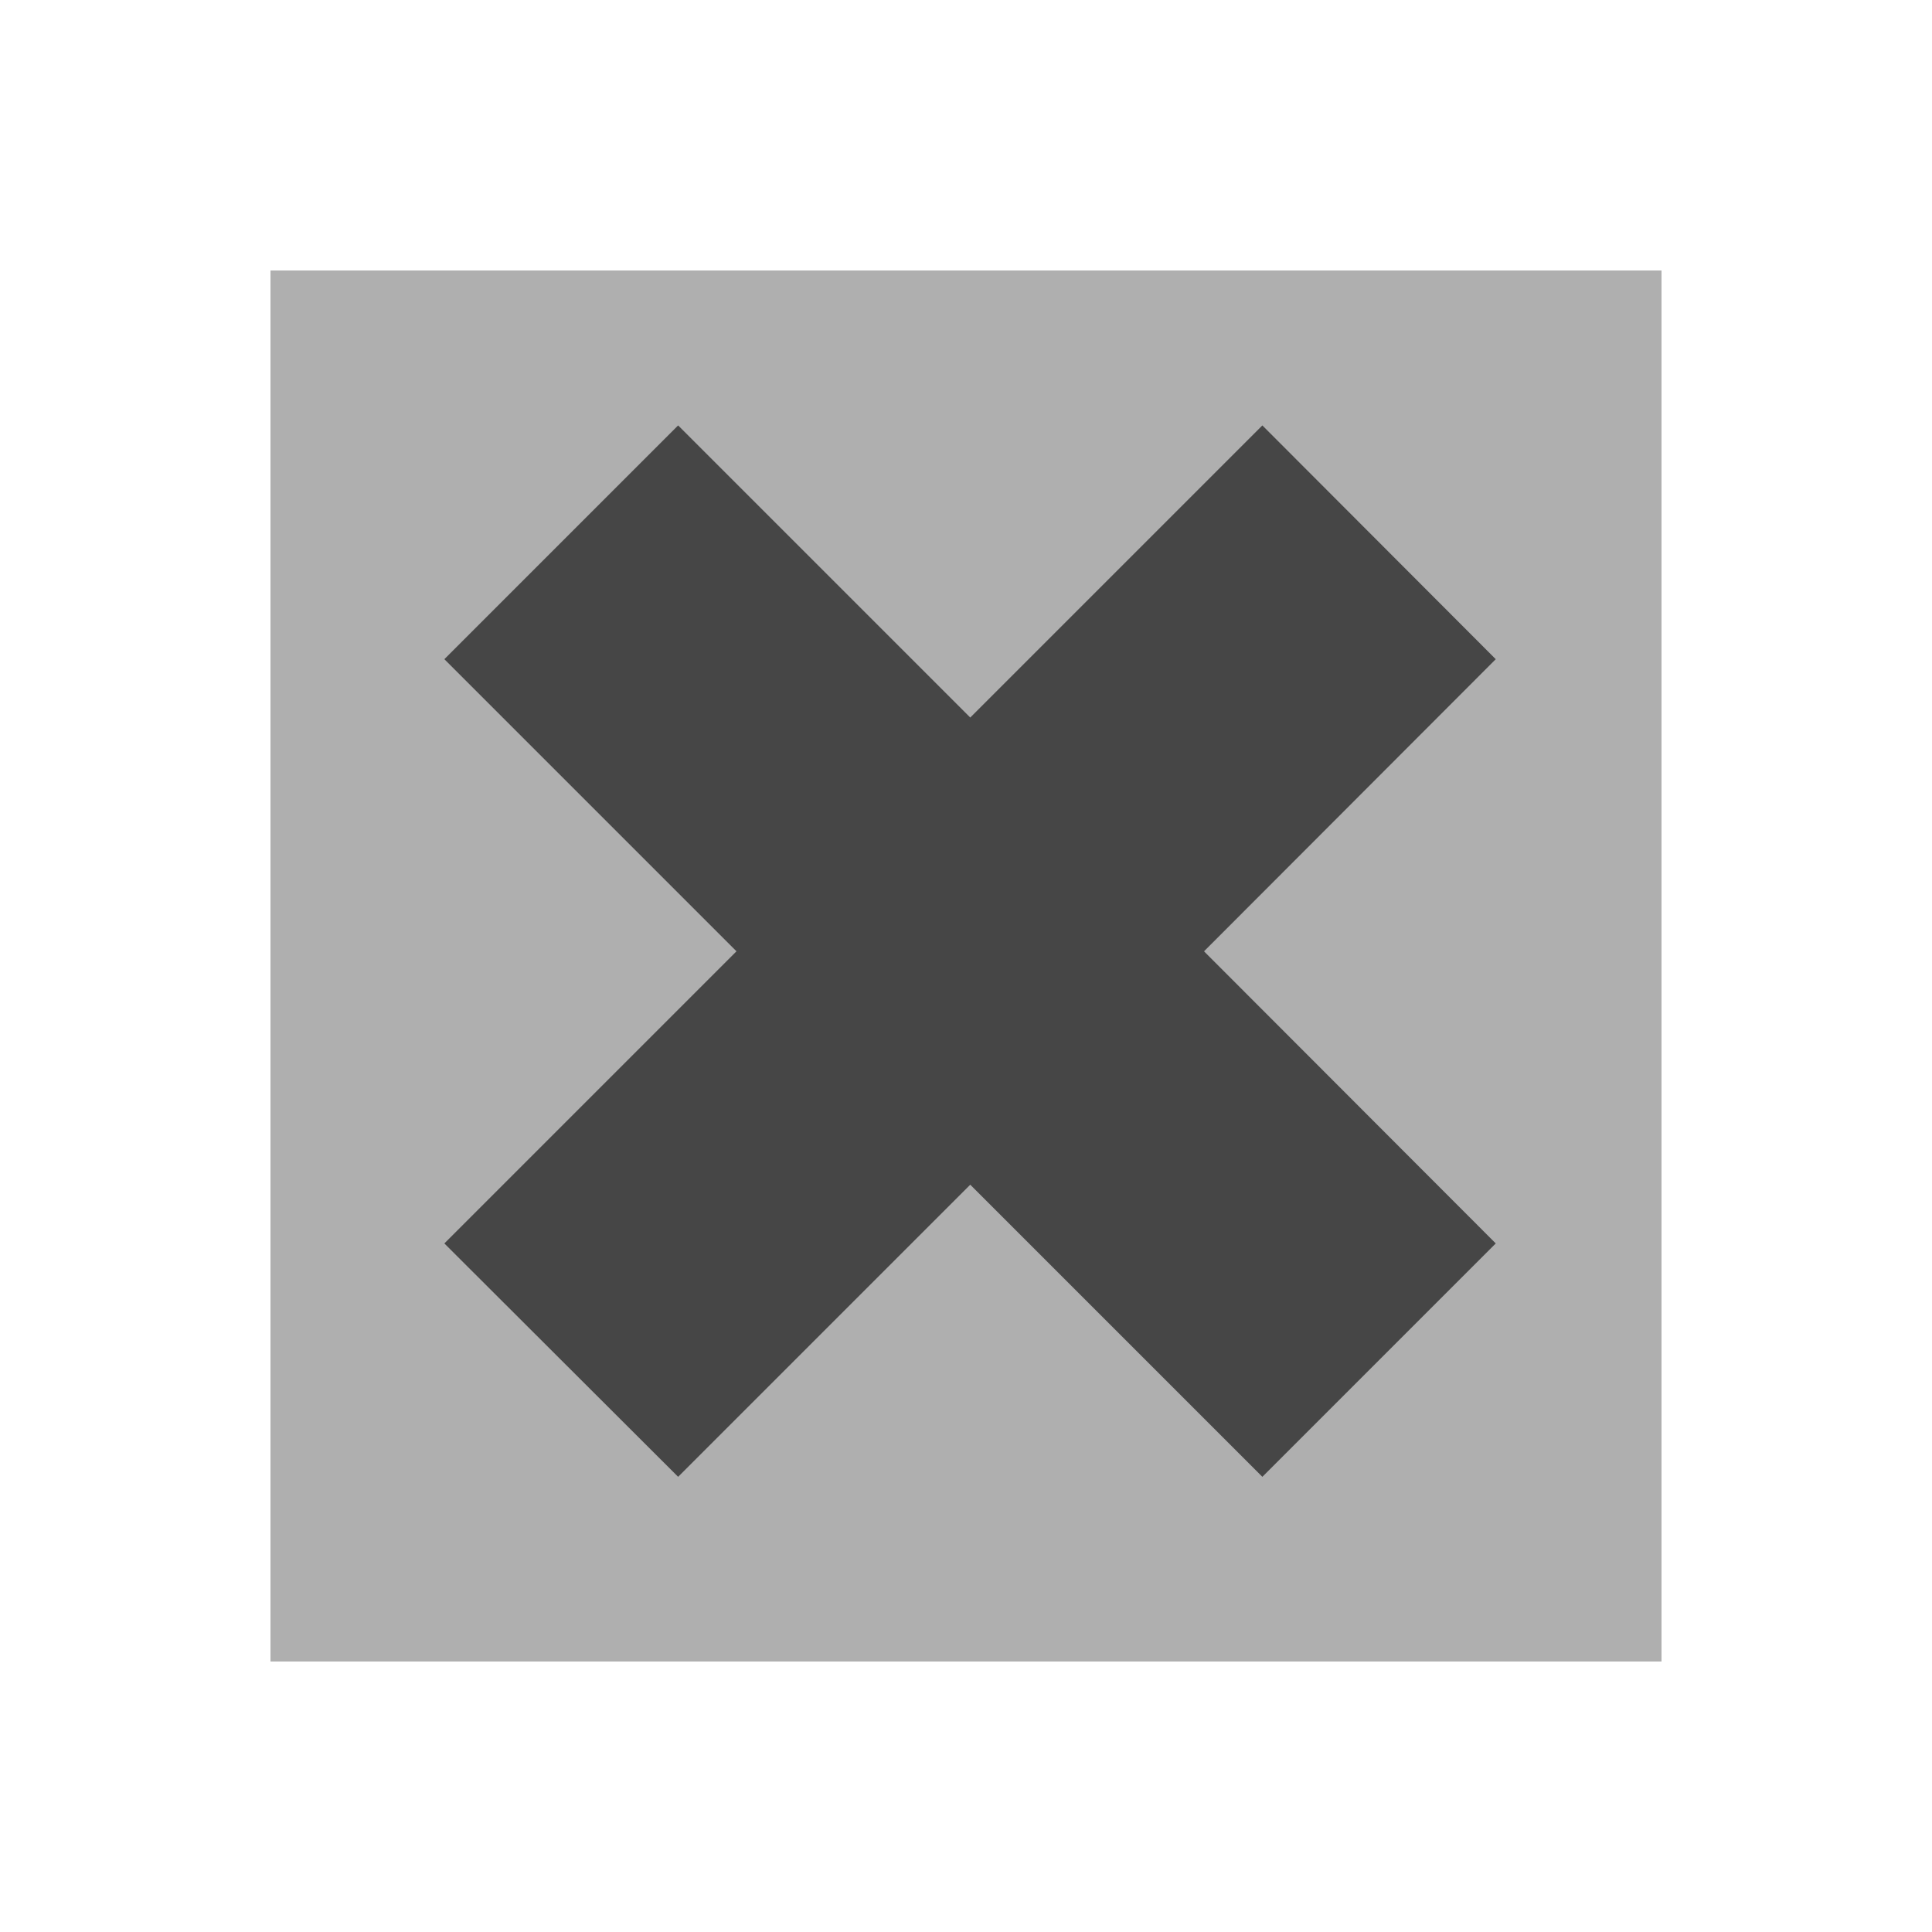
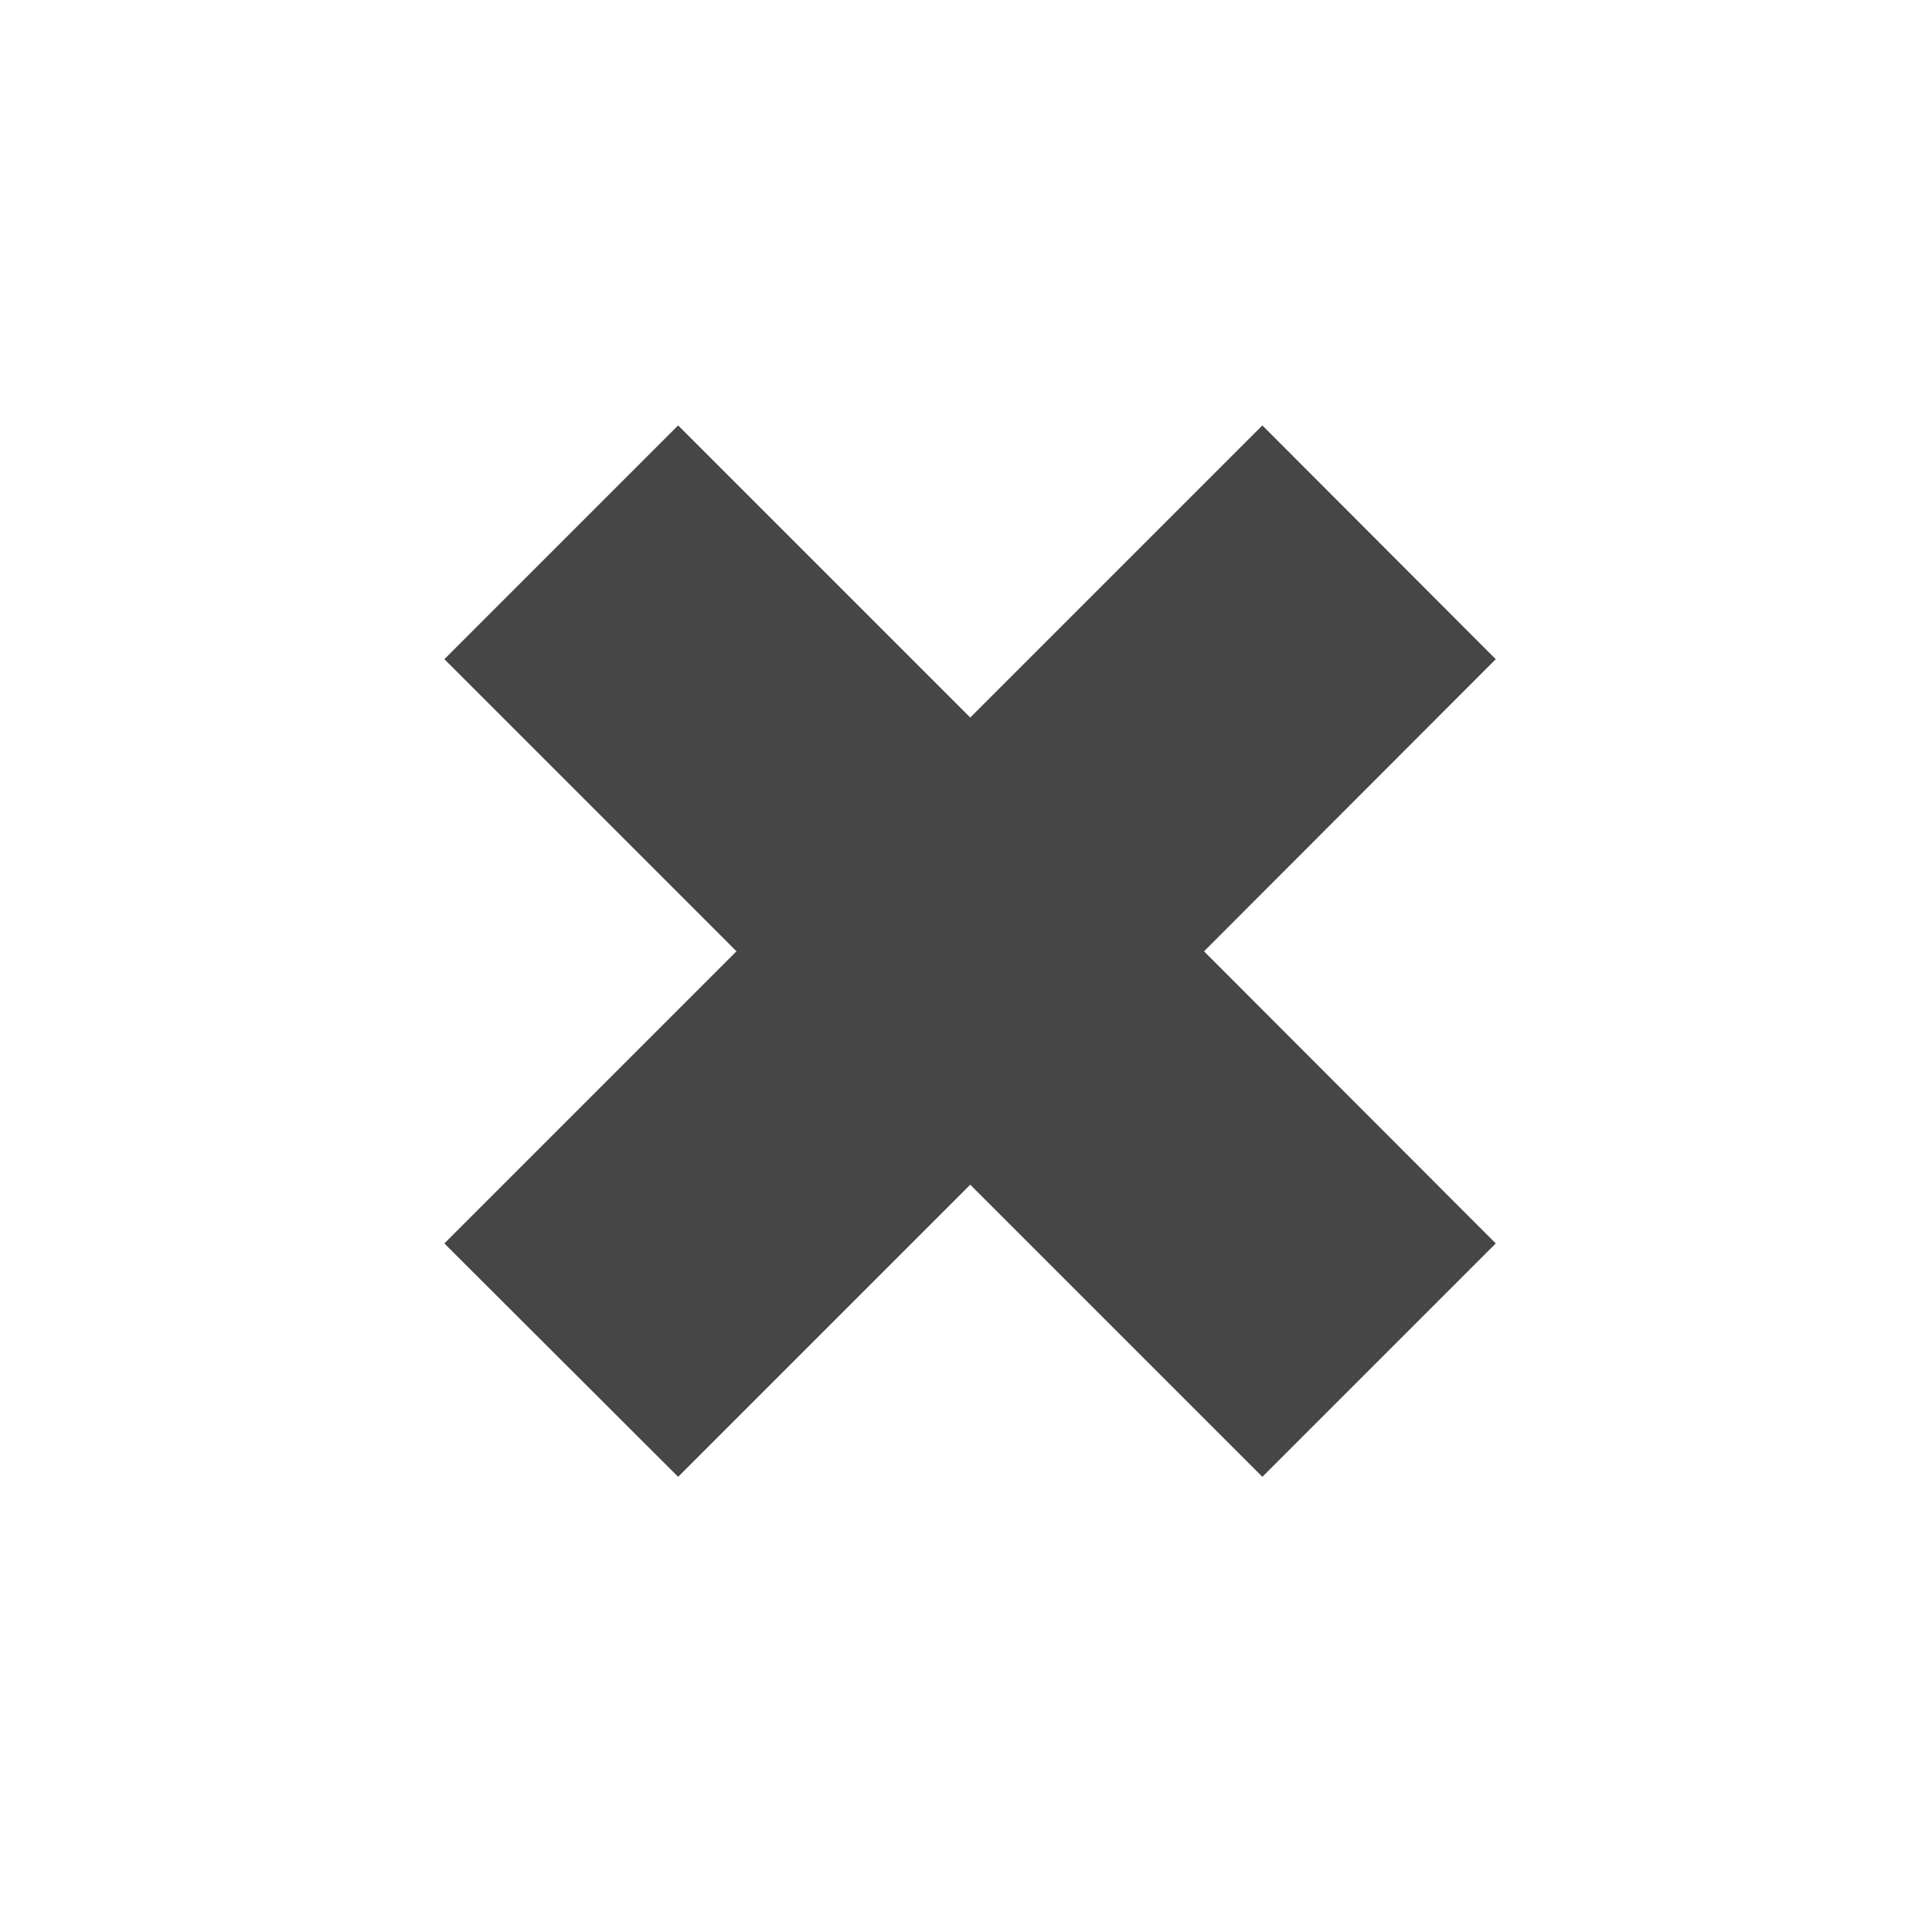
<svg xmlns="http://www.w3.org/2000/svg" id="Ebene_1" data-name="Ebene 1" version="1.1" viewBox="0 0 50 50">
  <defs>
    <style>
      .cls-1 {
        fill: #464646;
      }

      .cls-1, .cls-2, .cls-3 {
        stroke-width: 0px;
      }

      .cls-2 {
        fill: #afafaf;
      }

      .cls-3 {
        fill: #fff;
      }
    </style>
  </defs>
  <rect class="cls-3" width="50" height="50" />
-   <polygon class="cls-2" points="7 7 43 7 43 43 7 43 7 7 7 7" />
  <polygon class="cls-1" points="38.71 17.06 32.67 11.01 25.11 18.57 17.55 11.01 11.5 17.06 19.06 24.62 11.5 32.18 17.55 38.22 25.11 30.66 32.67 38.22 38.71 32.18 31.16 24.62 38.71 17.06" />
</svg>